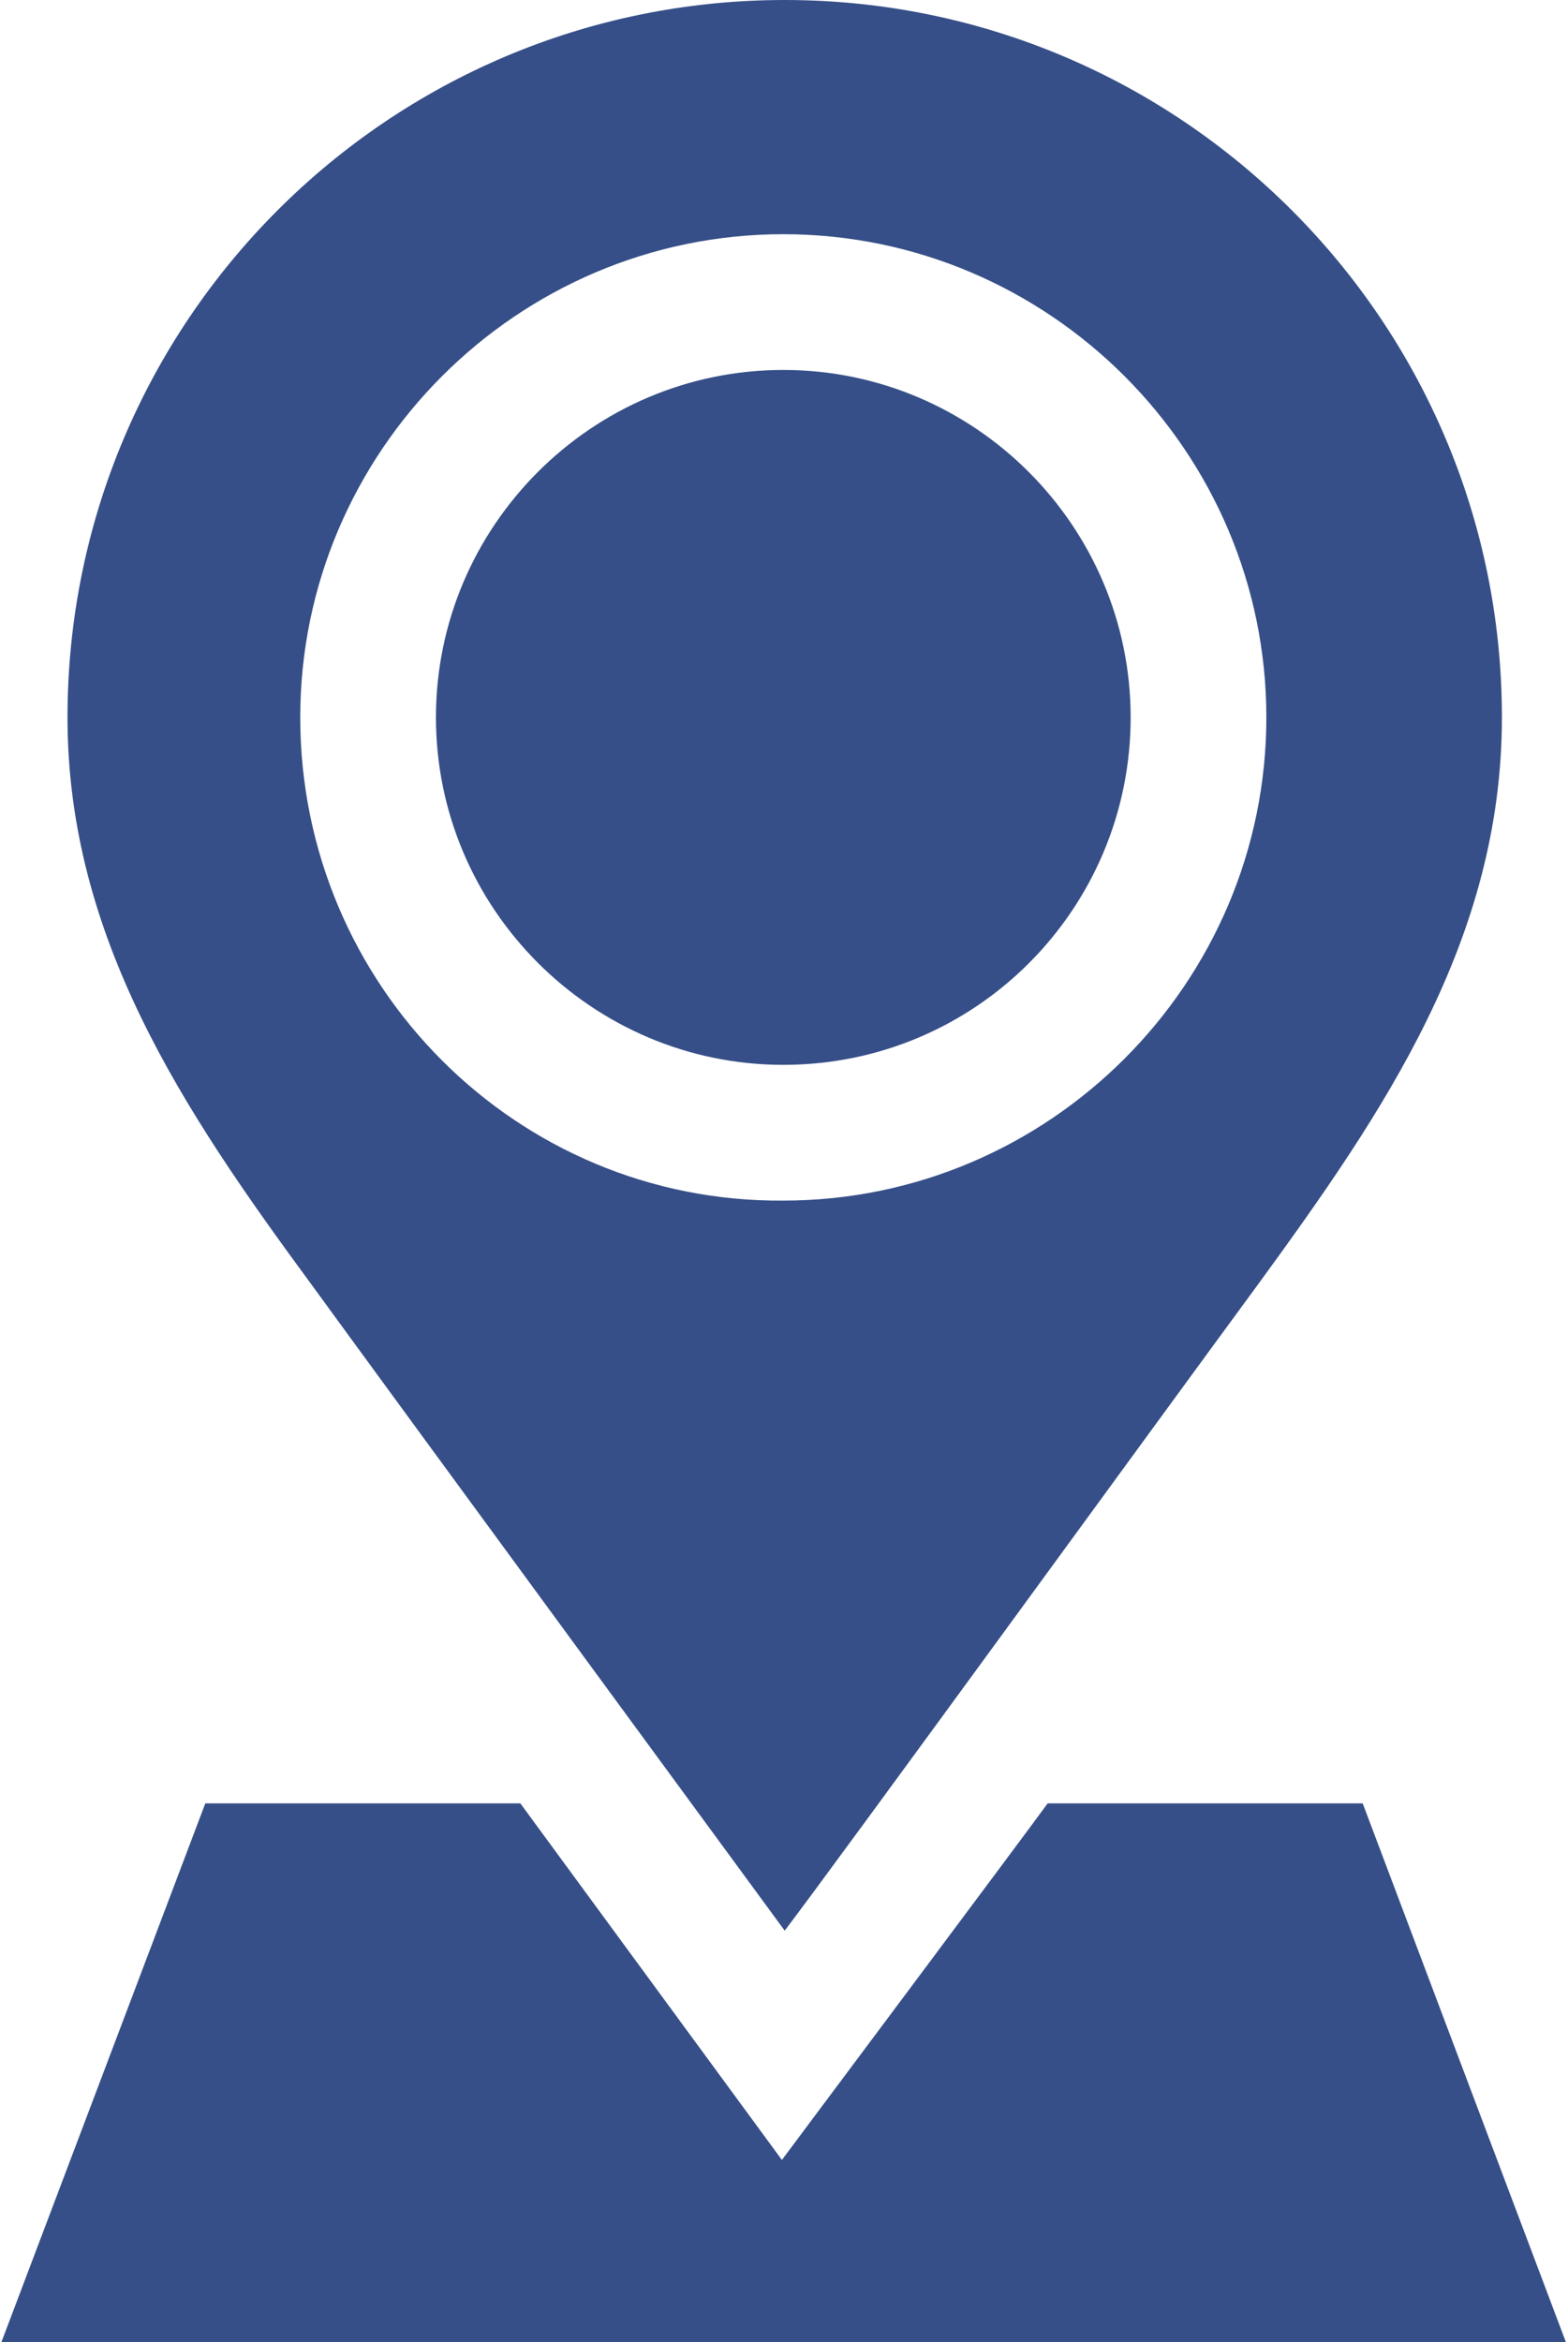
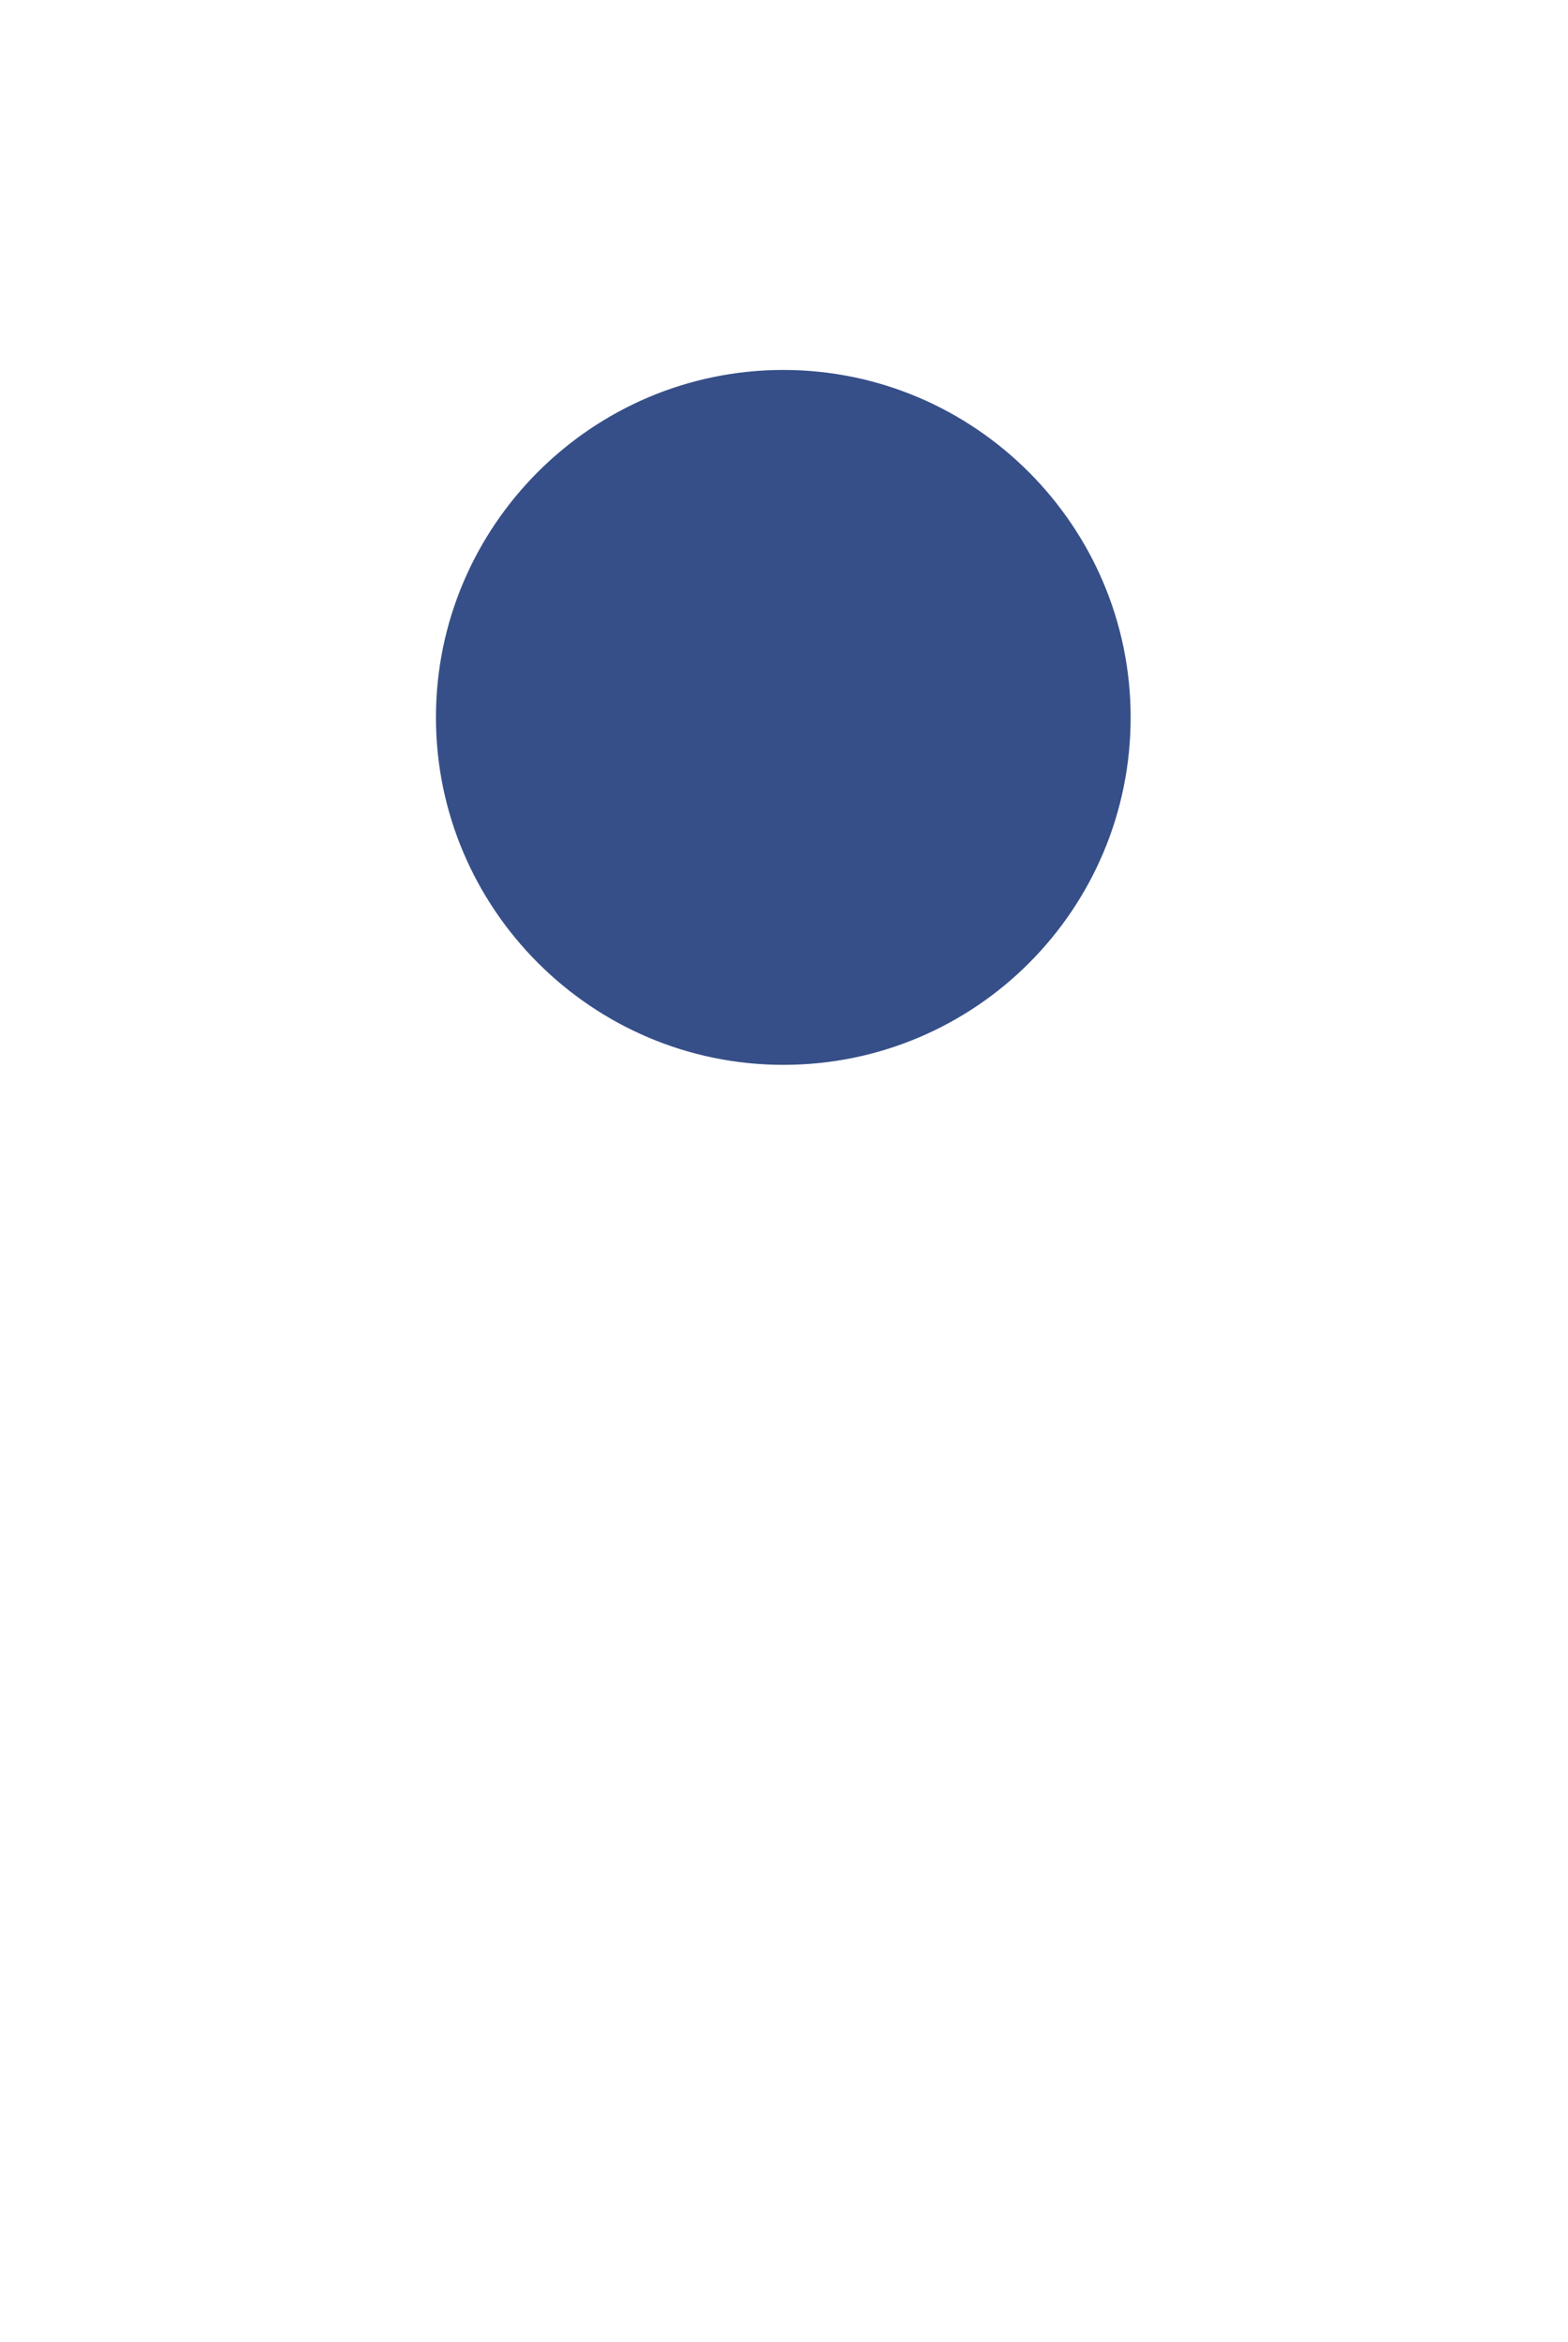
<svg xmlns="http://www.w3.org/2000/svg" version="1.1" id="Layer_1" x="0px" y="0px" viewBox="0 0 223 333" style="enable-background:new 0 0 223 333;" xml:space="preserve">
  <style type="text/css">
	.st0{fill:#364F88;}
</style>
  <g>
    <path class="st0" d="M160.8,102c0-27.2-22.2-49.4-49.4-49.4S62,74.8,62,102s22.2,49.4,49.4,49.4C138.8,151.4,160.8,129.2,160.8,102   L160.8,102z" />
-     <path class="st0" d="M111.6,274.5c7.6-10,52.4-71.6,67.4-92c17.8-24.4,34.6-48.9,34.6-80.5c0-56.3-45.7-102-102-102l0,0   C55.3,0,9.6,45.7,9.6,102c0,31.3,16.5,55.9,34.6,80.5C59.2,203.1,111.6,274.5,111.6,274.5L111.6,274.5z M42.7,102   c0-37.8,30.9-68.7,68.7-68.7s68.7,30.9,68.7,68.7c0,37.8-30.9,68.7-68.7,68.7C73.5,171,42.7,140.1,42.7,102L42.7,102z" />
-     <path class="st0" d="M149,256.4c-2,2.8-37.8,50.7-37.8,50.7L74,256.4H29.2L0.2,333h222.5l-28.9-76.6H149z" />
  </g>
</svg>